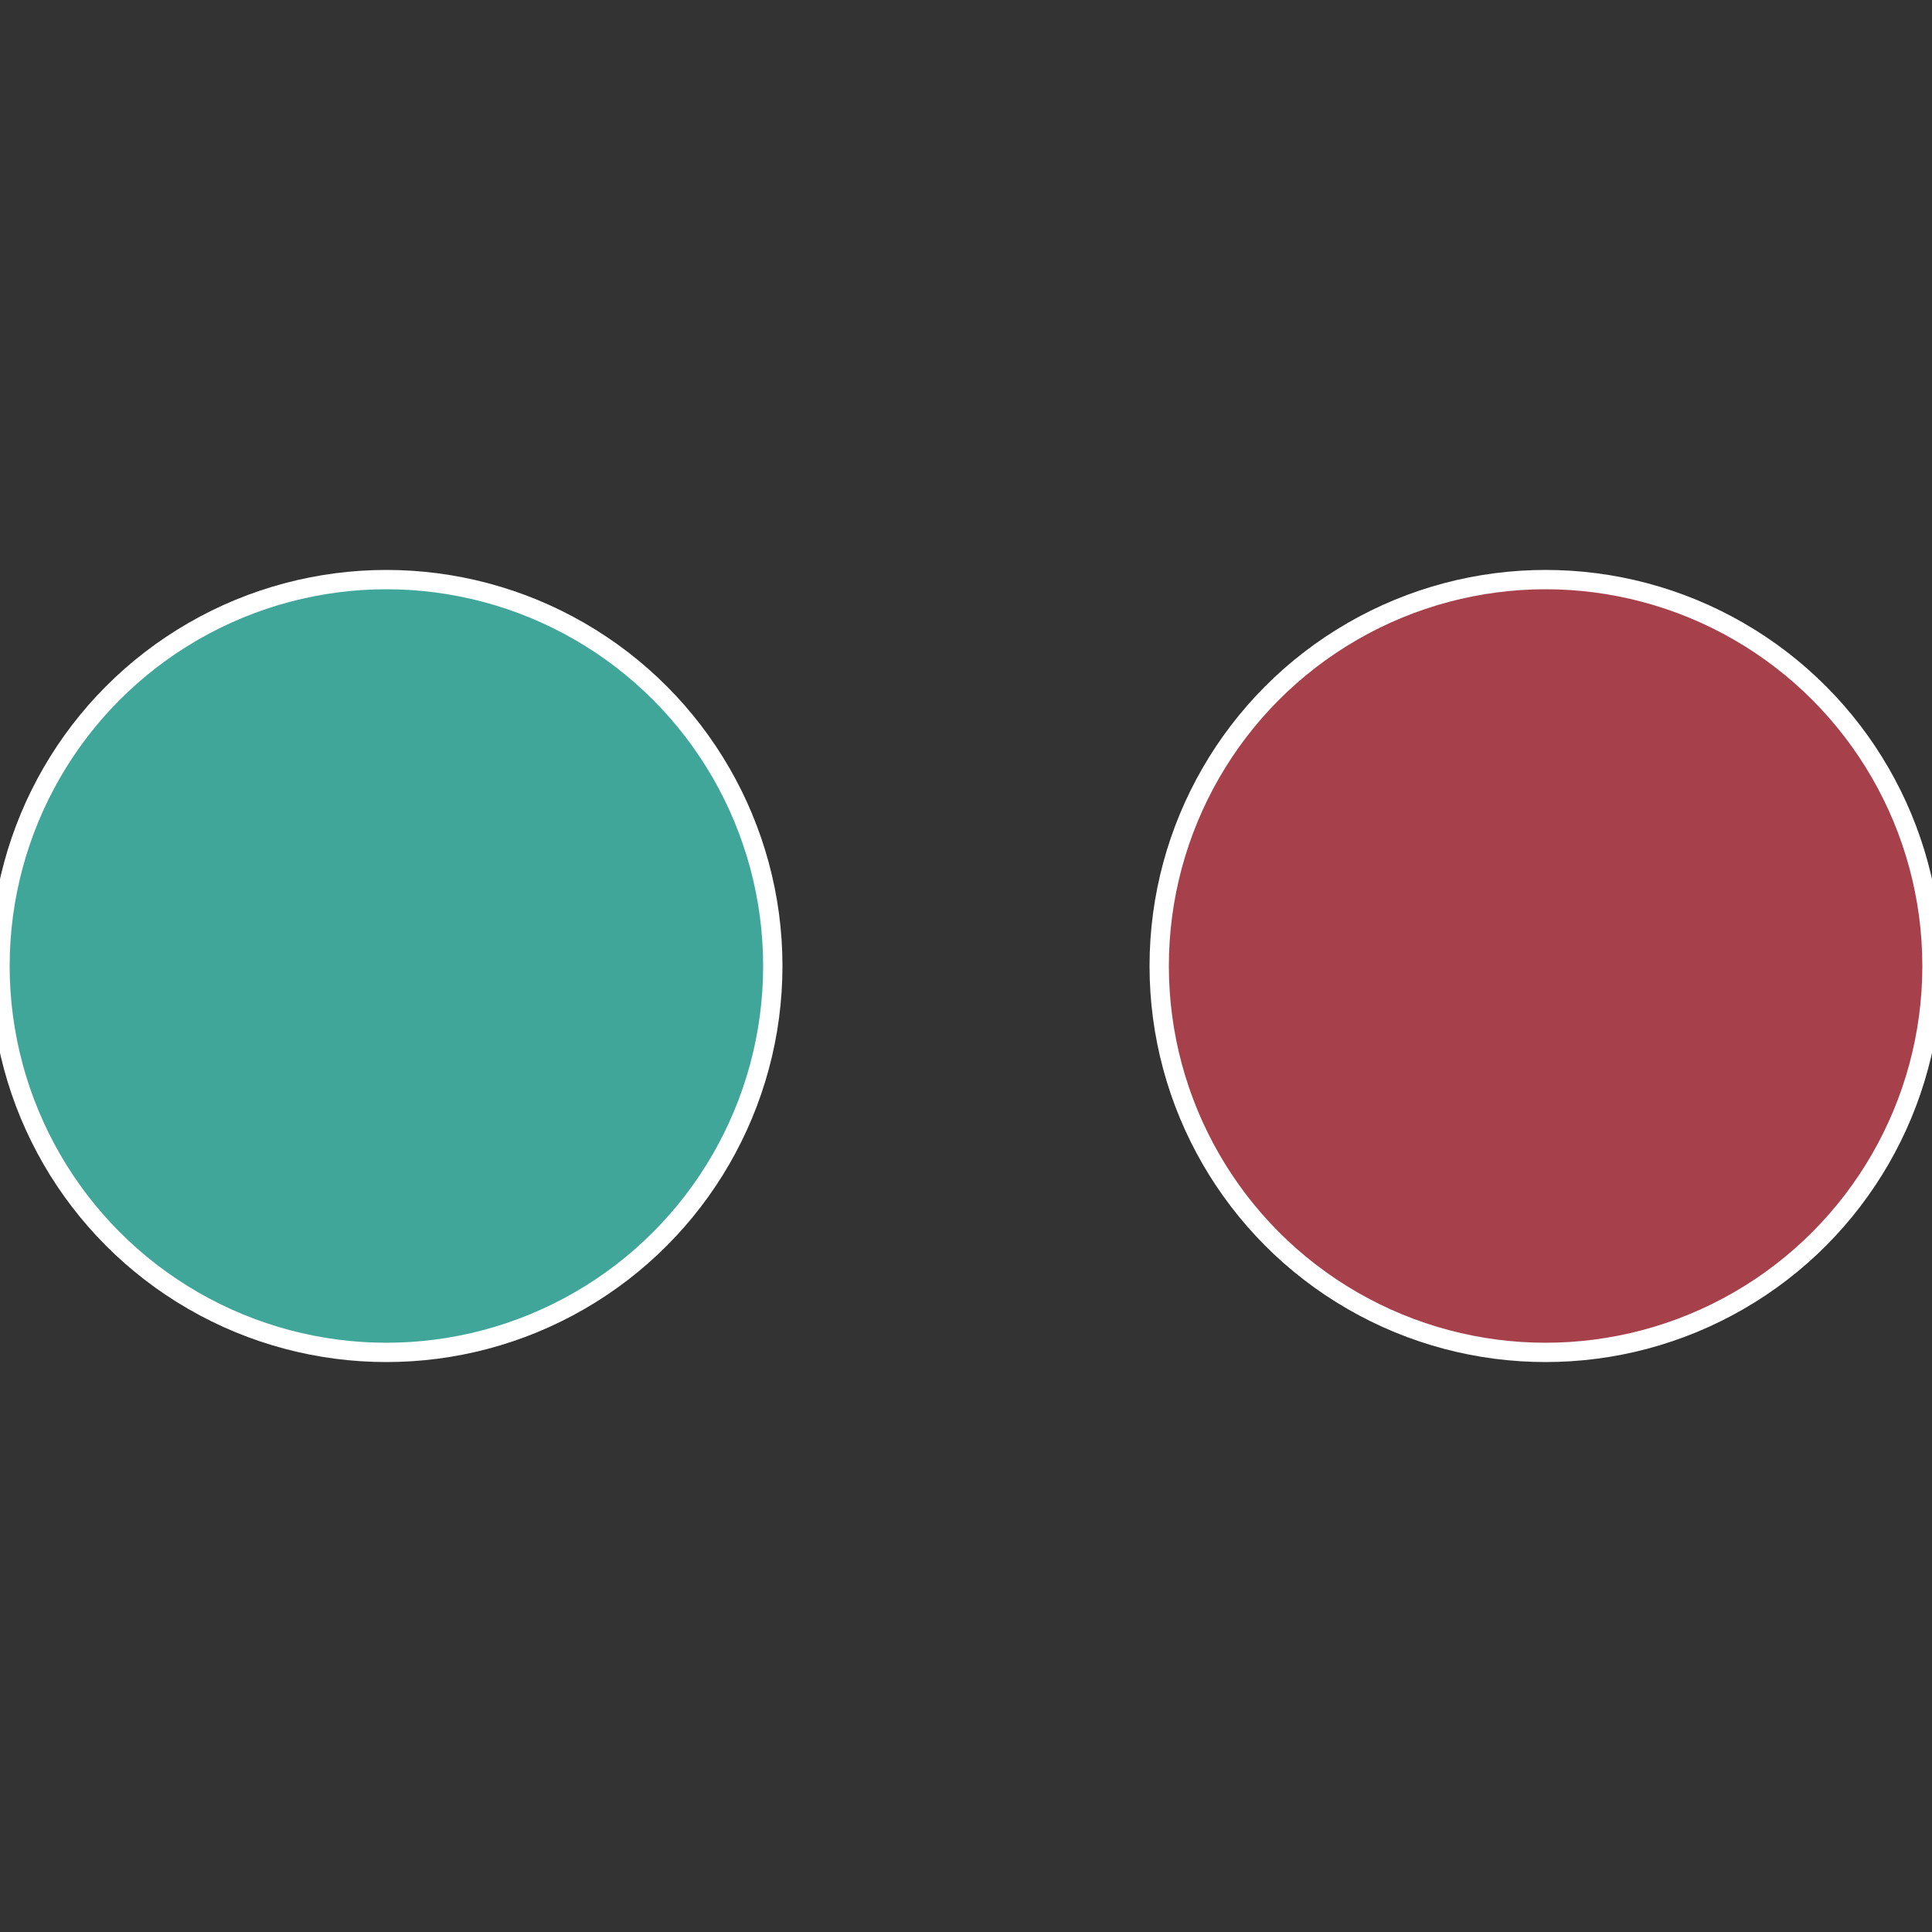
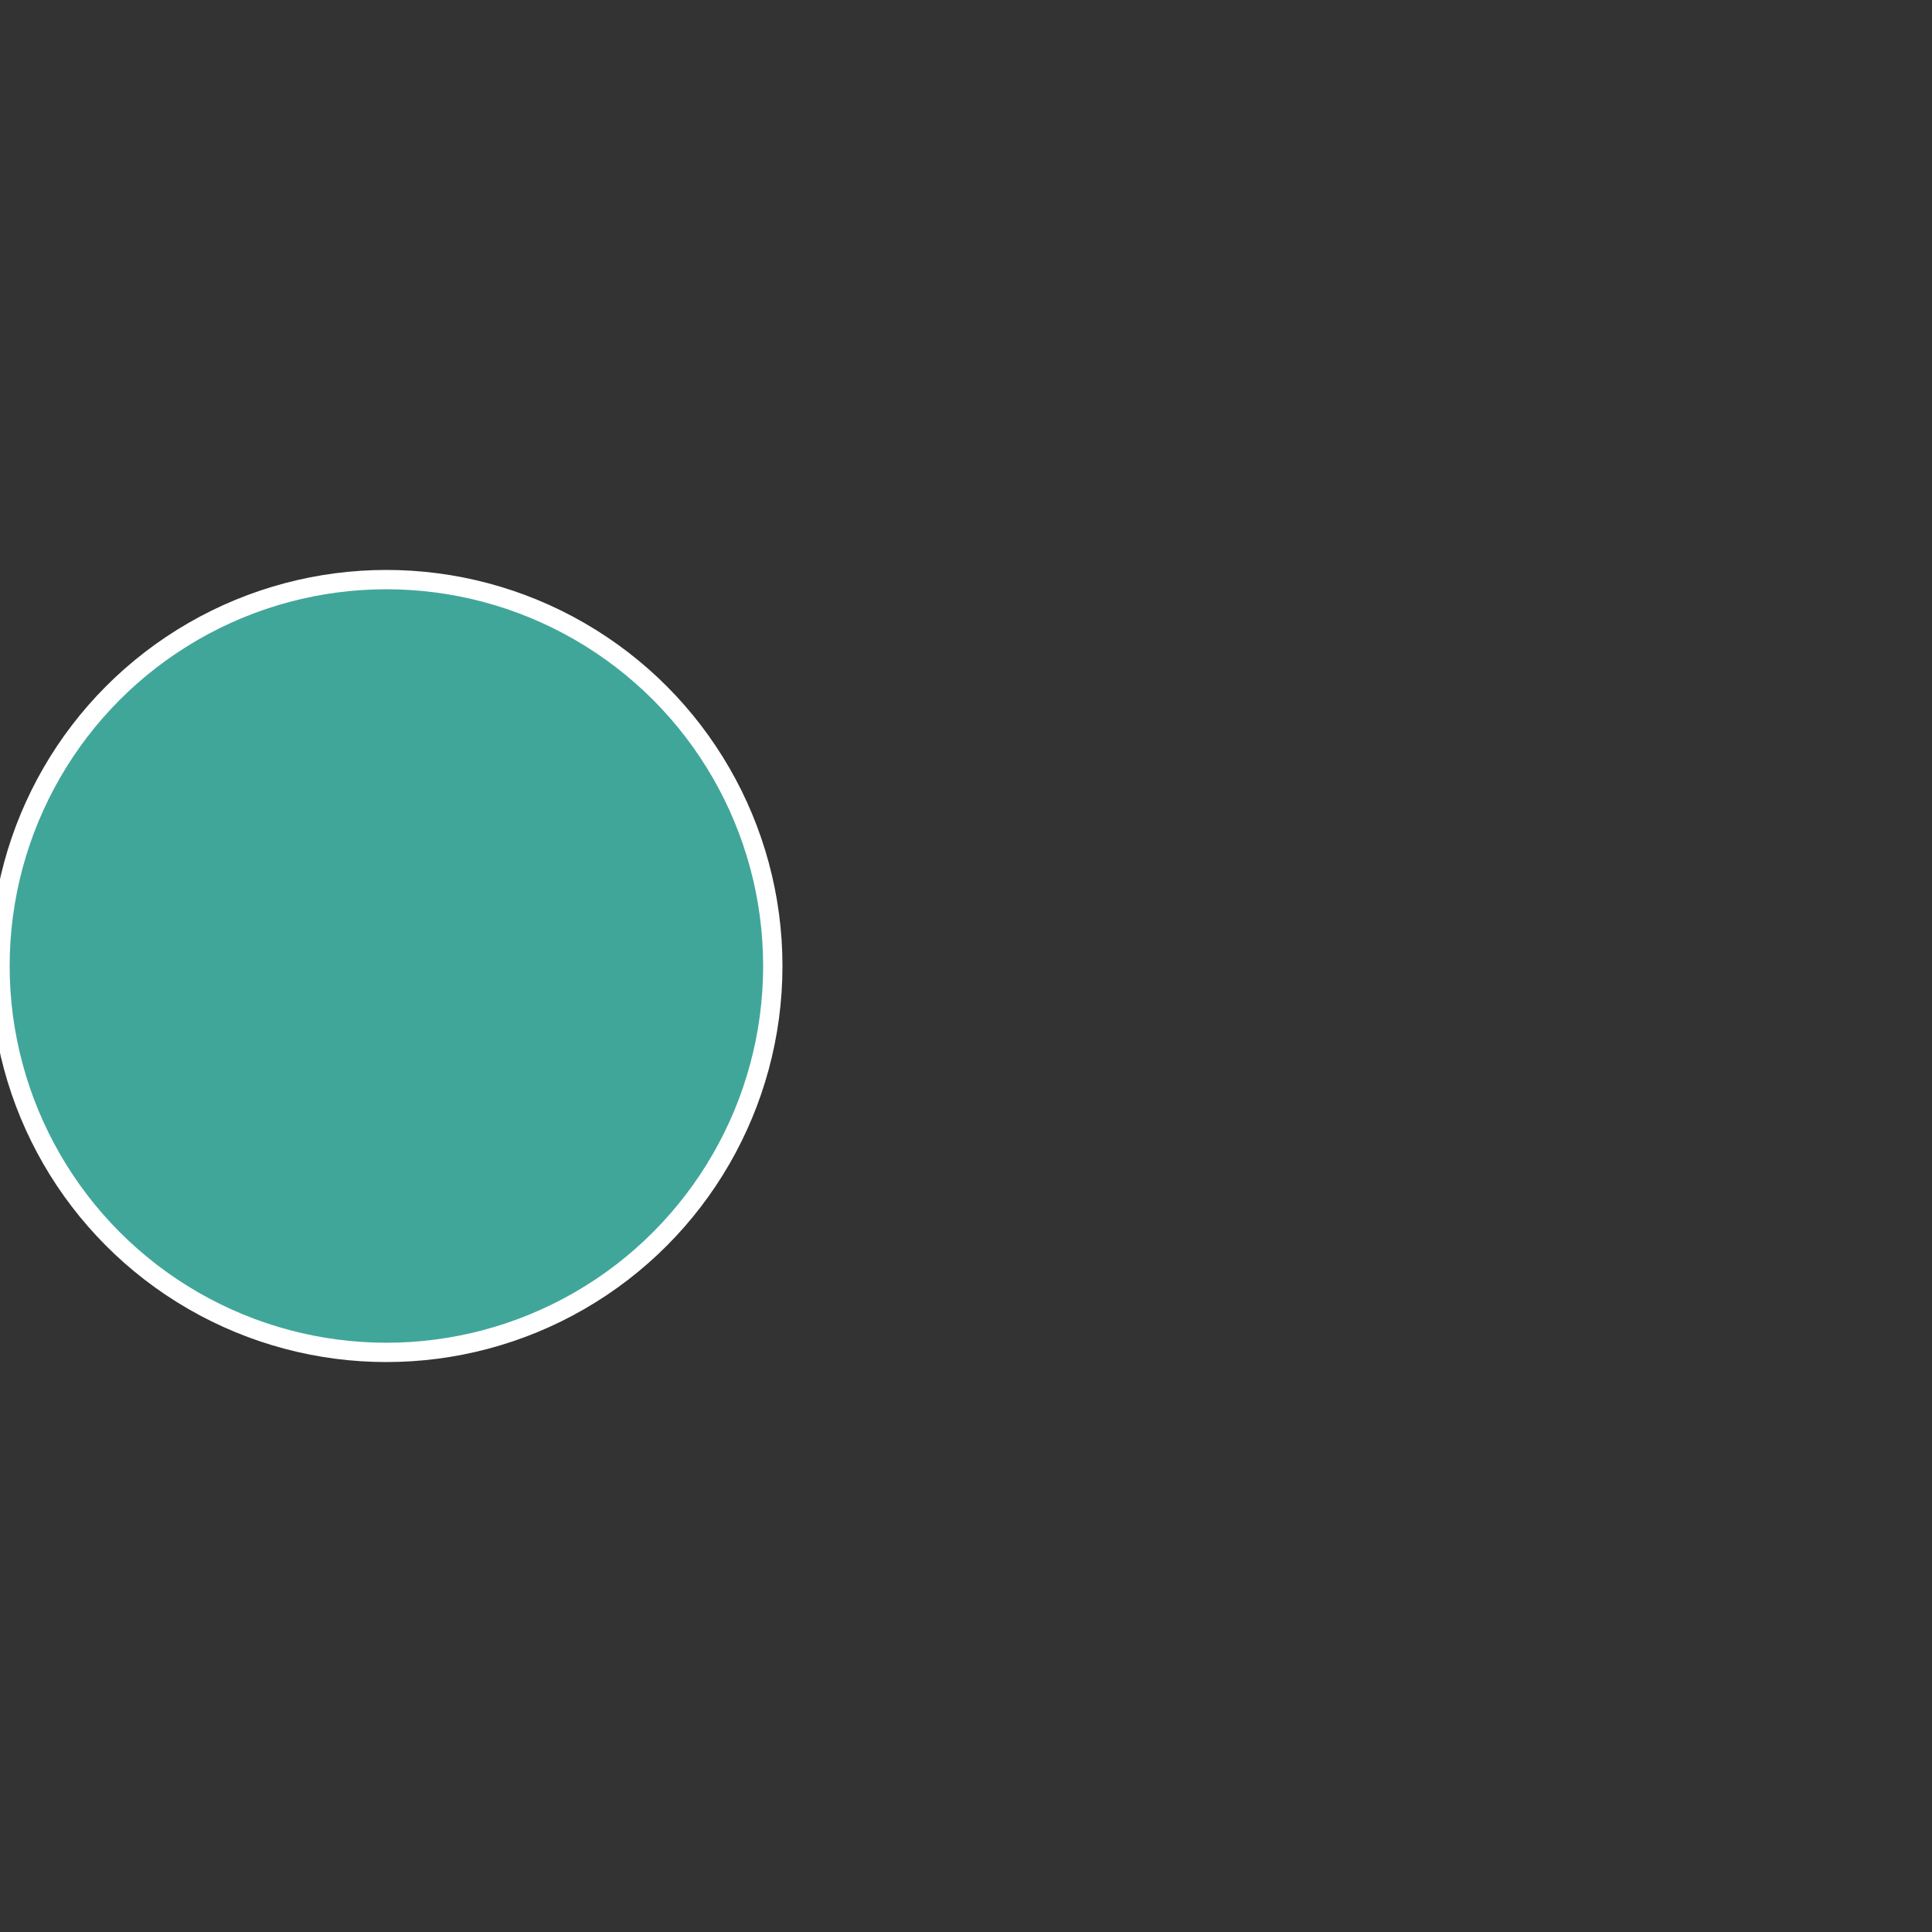
<svg xmlns="http://www.w3.org/2000/svg" width="500" height="500" viewBox="-1 -1 2 2">
  <rect x="-1" y="-1" width="2" height="2" fill="#333333" stroke="none" />
-   <circle cx="0.6" cy="0" r="0.4" fill="#a6414c" stroke="#fff" stroke-width="1%" />
  <circle cx="-0.6" cy="7.3478807948841E-17" r="0.4" fill="#41a69a" stroke="#fff" stroke-width="1%" />
</svg>